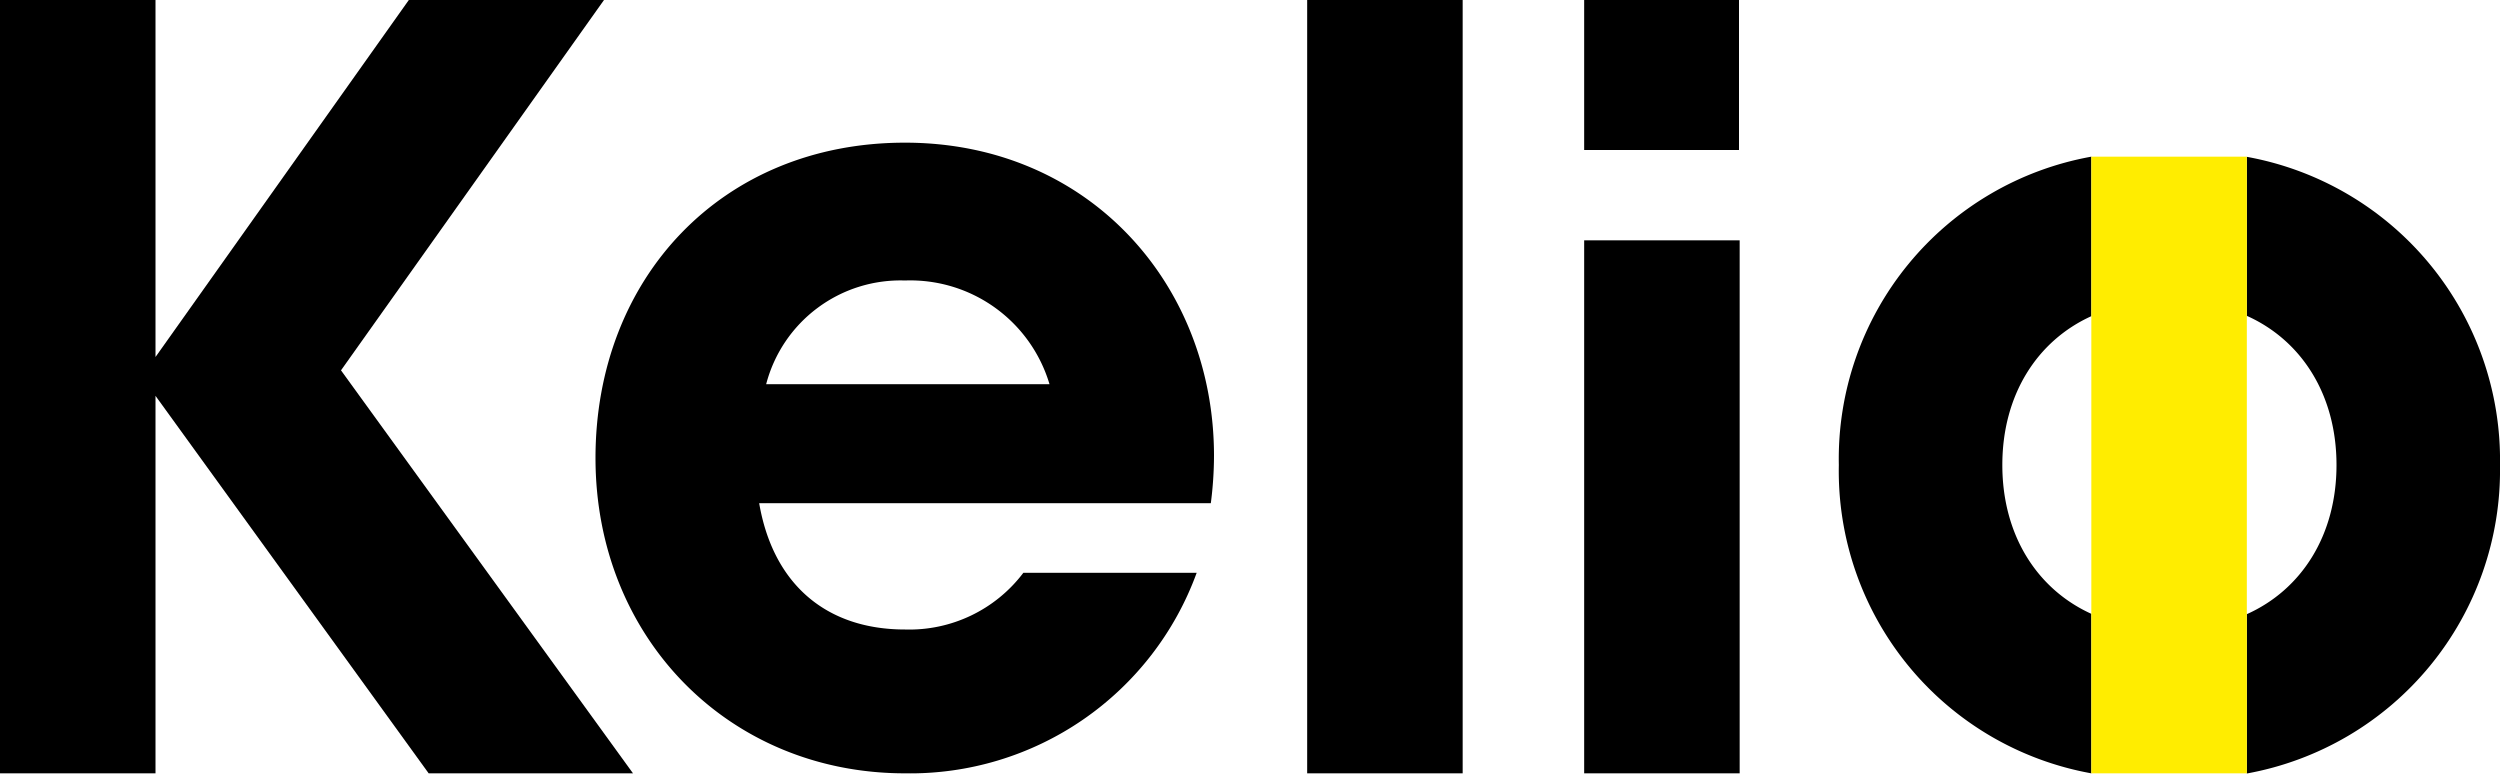
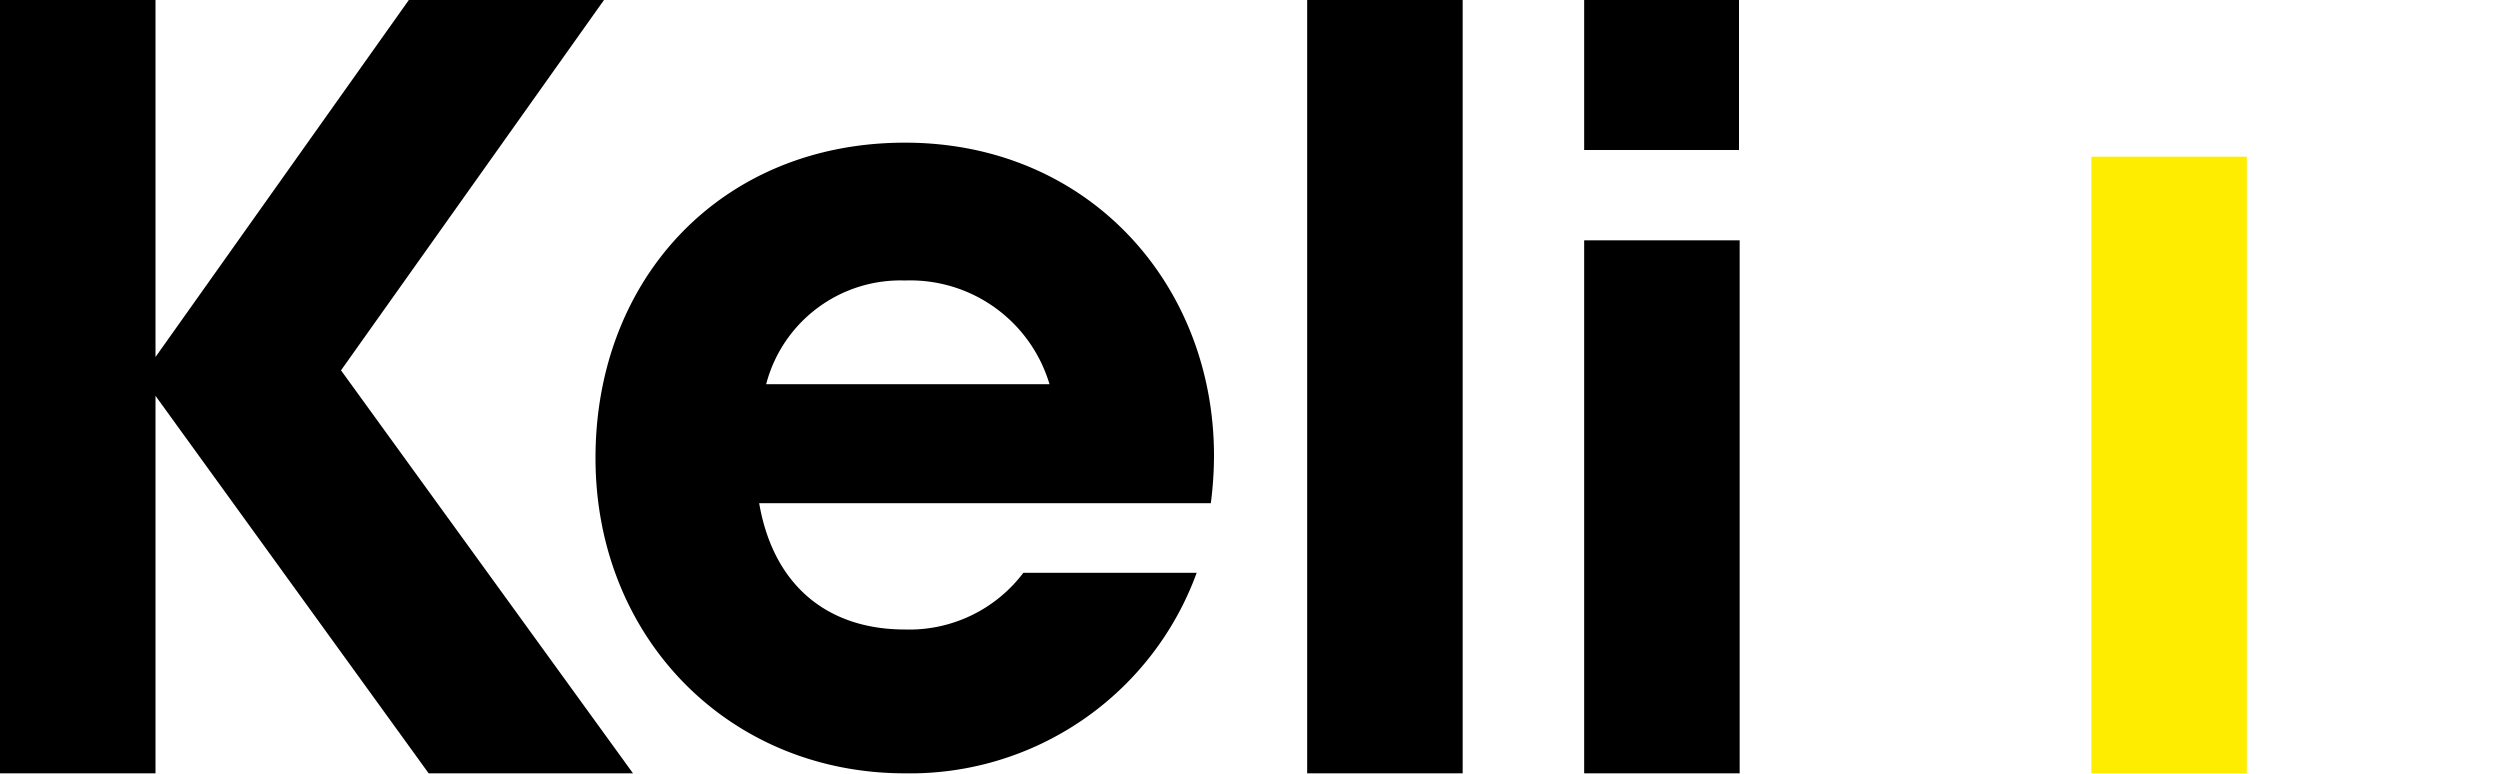
<svg xmlns="http://www.w3.org/2000/svg" width="150" height="46.41" viewBox="0 0 150 46.41">
  <g id="logo-kelio" transform="translate(0 -0.8)">
    <path id="Tracé_15363" data-name="Tracé 15363" d="M25.72,47.2,9.33,24.55V47.2H0V.8H9.33V22.22L24.53.8H36.24L20.46,23.02,37.98,47.2H25.72Z" />
    <path id="Tracé_15364" data-name="Tracé 15364" d="M78.43.8h9.33V47.2H78.43Z" />
    <g id="Groupe_15673" data-name="Groupe 15673">
-       <path id="Tracé_15365" data-name="Tracé 15365" d="M134.81,10.2v9.55c3.28,1.47,5.38,4.73,5.38,8.95s-2.1,7.48-5.38,8.95v9.56A18.5,18.5,0,0,0,150,28.71a18.493,18.493,0,0,0-15.19-18.5Z" />
-       <path id="Tracé_15366" data-name="Tracé 15366" d="M125.48,37.63c-3.26-1.48-5.34-4.73-5.34-8.93s2.08-7.45,5.34-8.93V10.2a18.419,18.419,0,0,0-15.15,18.5,18.427,18.427,0,0,0,15.15,18.5V37.63Z" />
      <rect id="Rectangle_3680" data-name="Rectangle 3680" width="9.33" height="37" transform="translate(125.48 10.2)" fill="#ffed00" />
    </g>
    <path id="Tracé_15367" data-name="Tracé 15367" d="M61.4,35.17a8.577,8.577,0,0,1-7.1,3.4c-4.7,0-7.91-2.69-8.75-7.58h27.1a22.577,22.577,0,0,0,.19-2.84h0c0-10.31-7.54-18.79-18.54-18.79S35.73,17.49,35.73,28.28s8,18.92,18.57,18.92A18.3,18.3,0,0,0,71.8,35.17ZM54.3,17.63a8.716,8.716,0,0,1,8.67,6.22h-17A8.329,8.329,0,0,1,54.3,17.63Z" />
    <g id="Groupe_15674" data-name="Groupe 15674">
-       <path id="Tracé_15368" data-name="Tracé 15368" d="M95.05,15.22h9.33V47.2H95.05Z" />
+       <path id="Tracé_15368" data-name="Tracé 15368" d="M95.05,15.22h9.33V47.2H95.05" />
      <rect id="Rectangle_3681" data-name="Rectangle 3681" width="9.29" height="9" transform="translate(95.05 0.8)" />
    </g>
  </g>
</svg>